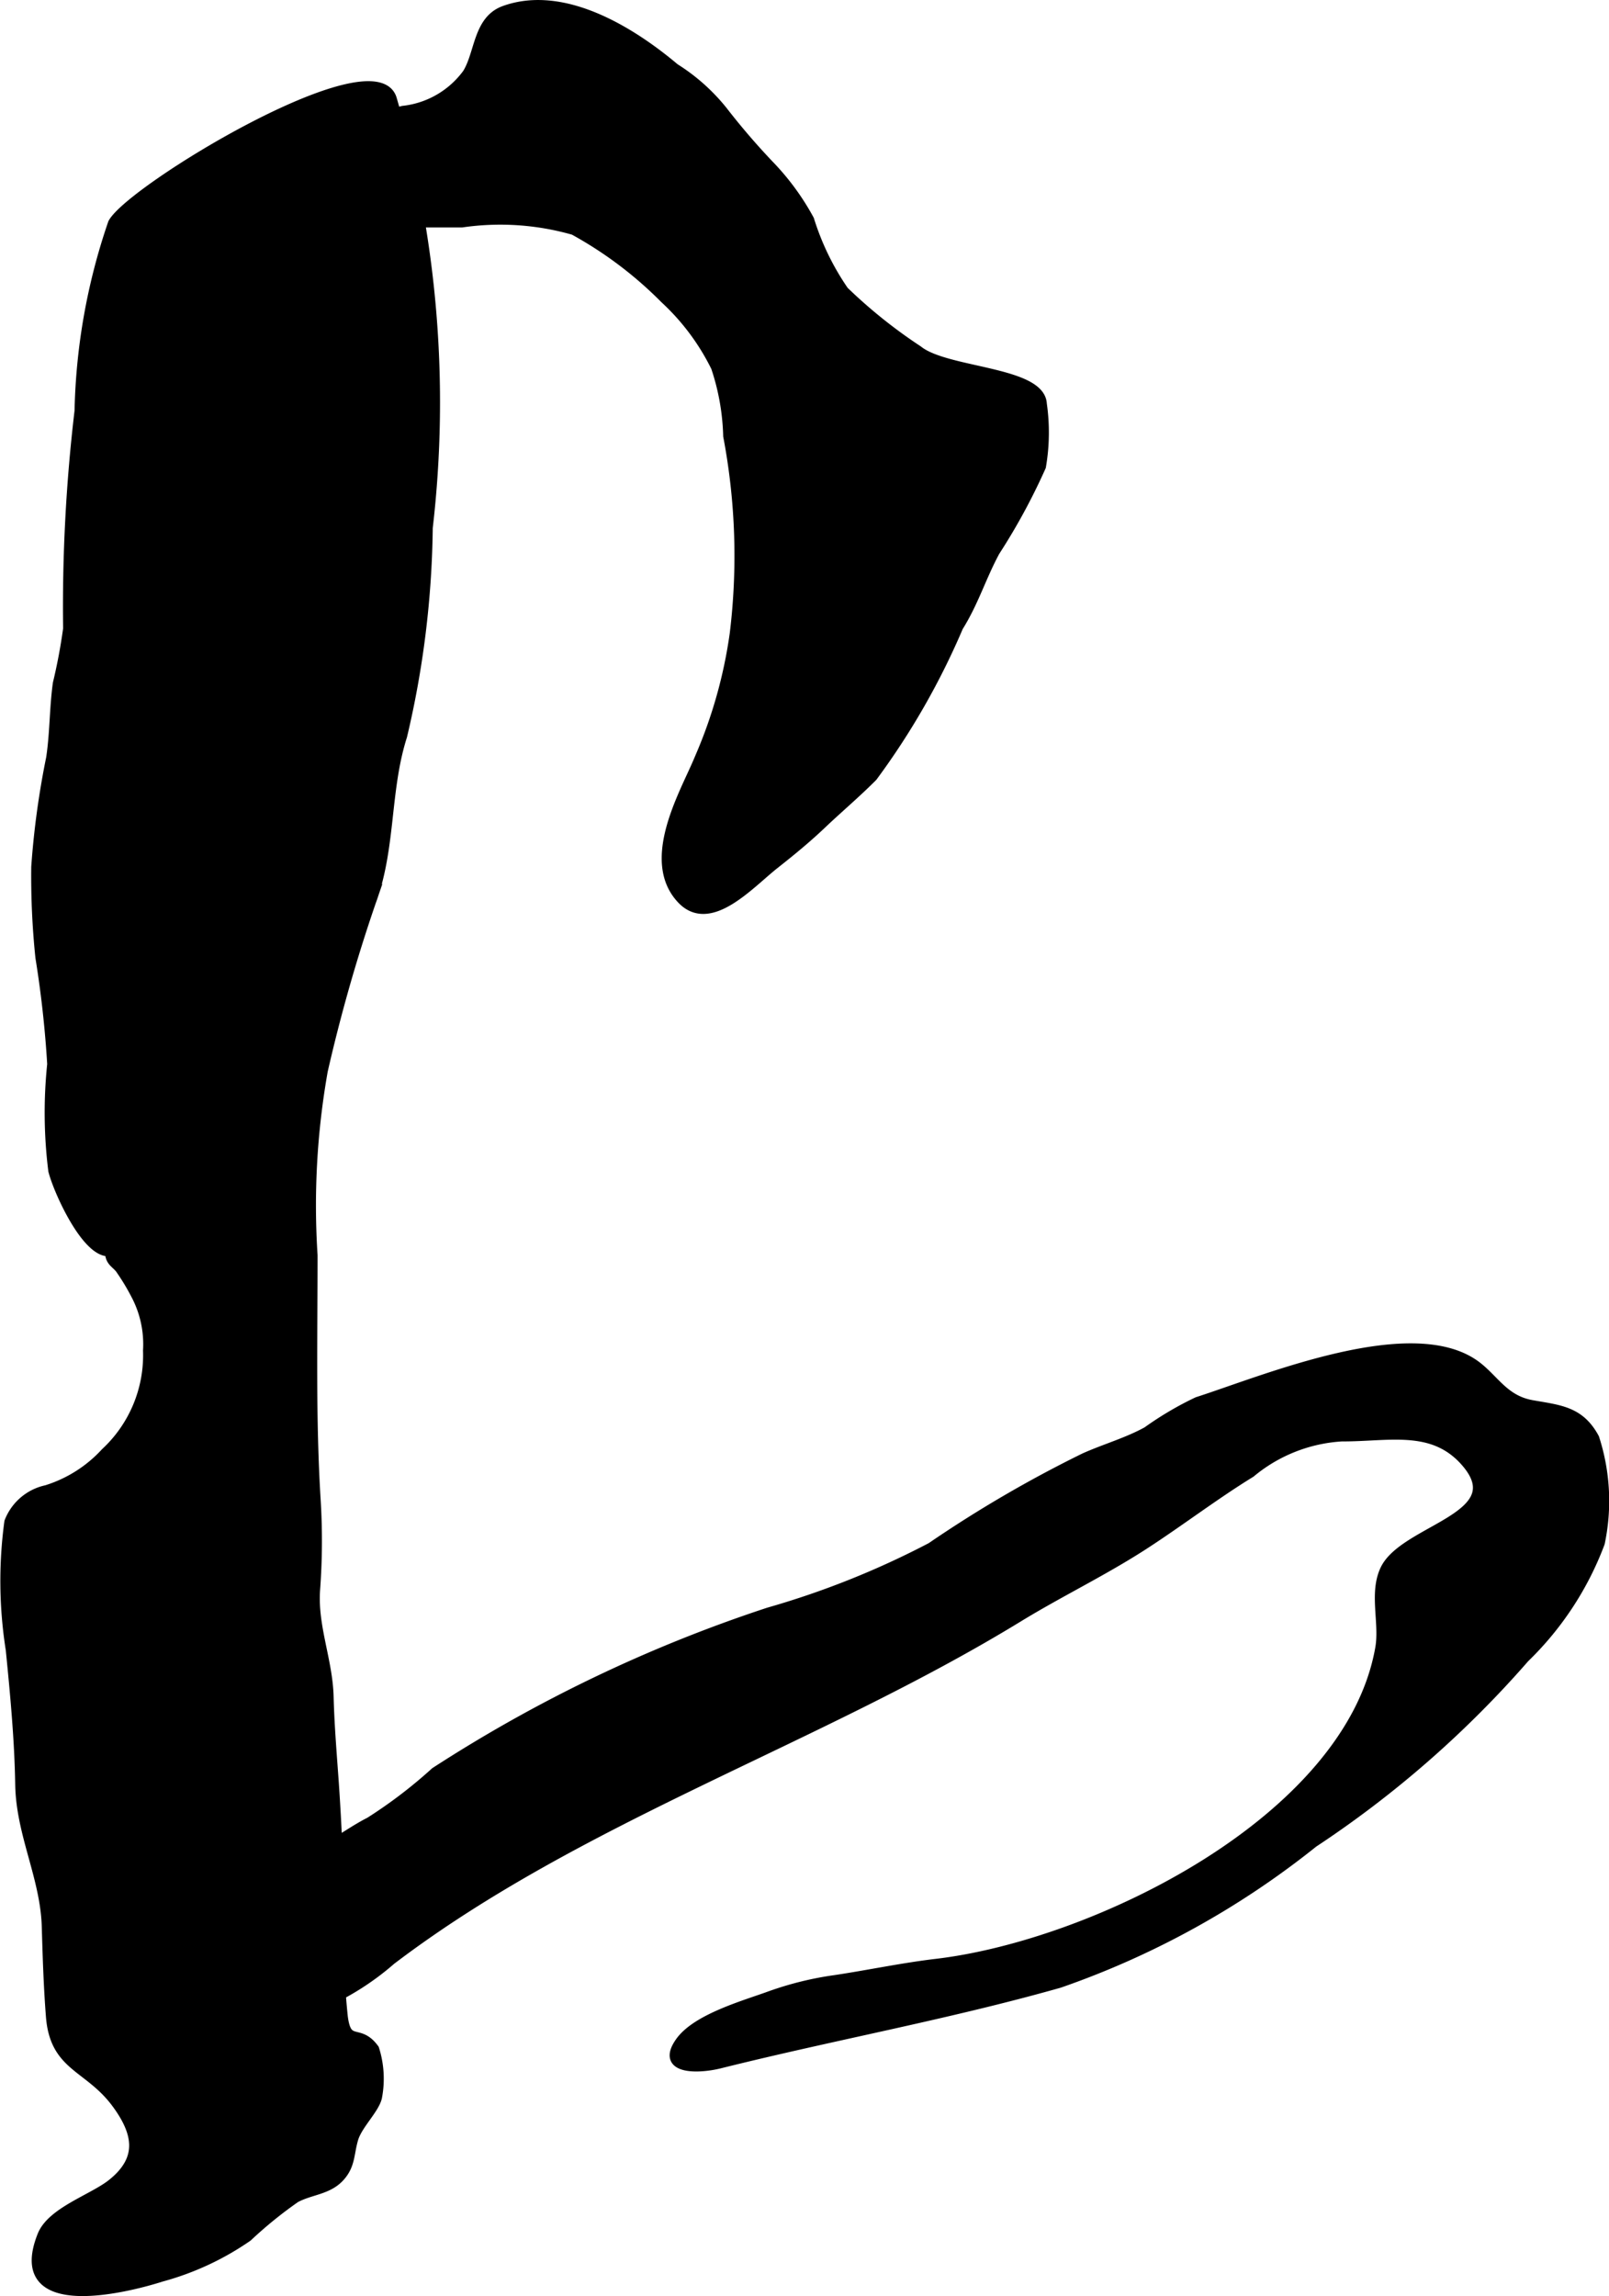
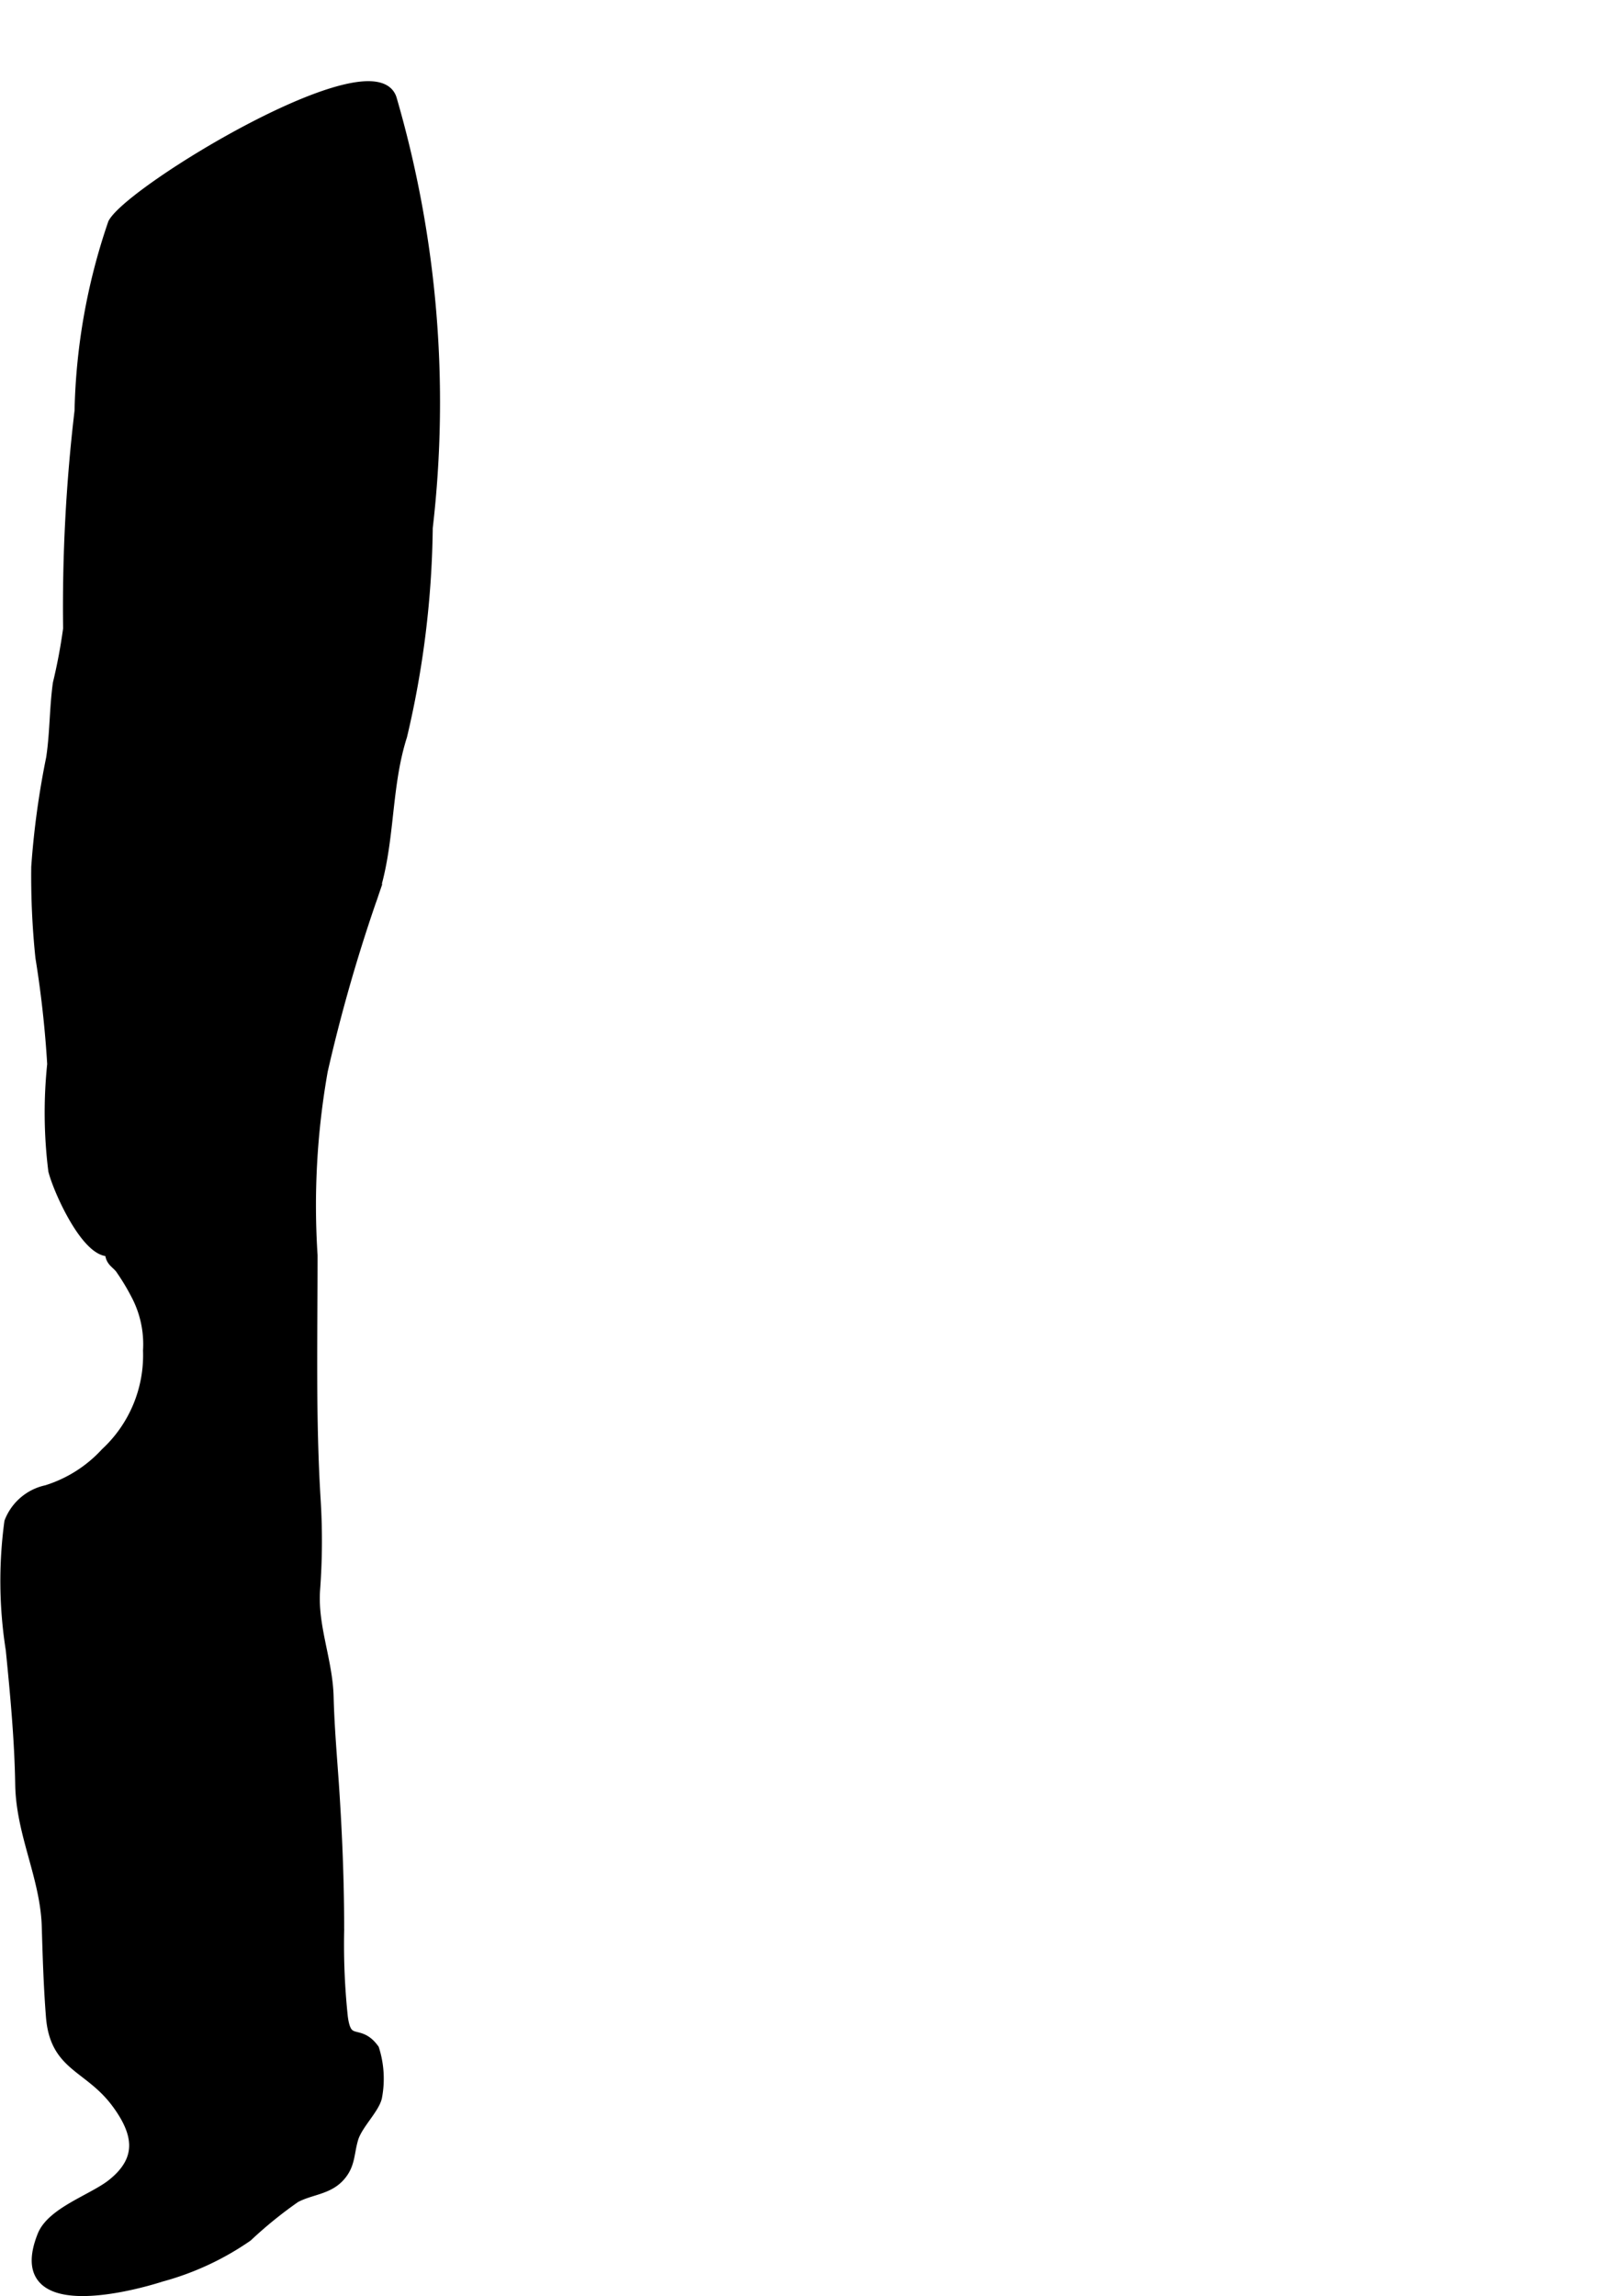
<svg xmlns="http://www.w3.org/2000/svg" version="1.1" width="8.886mm" height="12.675mm" viewBox="0 0 25.19 35.928">
  <defs>
    <style type="text/css">
      .a {
        stroke: #000;
        stroke-miterlimit: 10;
        stroke-width: 0.15px;
      }
    </style>
  </defs>
-   <path class="a" d="M10.962,11.836a7.445,7.445,0,0,0,.537-1.918,10.053,10.053,0,0,0-.102-3.096A3.672,3.672,0,0,0,11.206,5.744a3.648,3.648,0,0,0-.8-1.071A6.191,6.191,0,0,0,8.983,3.601a4.18,4.18,0,0,0-1.752-.118H5.8a5.104,5.104,0,0,1-.758-0c-.32-.051-.403-.139-.484-.514-.109-.51-.048-.932.484-.988a10.337,10.337,0,0,0,1.266-.251,1.436,1.436,0,0,0,1.008-.582c.196-.319.165-.835.582-.985.937-.337,2.011.35,2.666.902a3.02,3.02,0,0,1,.75.667,11.04,11.04,0,0,0,.732.852,3.896,3.896,0,0,1,.625.853,4.106,4.106,0,0,0,.542,1.115,7.937,7.937,0,0,0,1.16.929c.435.353,1.916.325,1.941.84a3.126,3.126,0,0,1-.014.979,9.728,9.728,0,0,1-.721,1.328c-.216.4-.33.79-.574,1.18a11.582,11.582,0,0,1-1.343,2.346c-.258.259-.554.51-.785.73-.244.232-.475.422-.75.639-.391.308-1.015,1.018-1.458.545-.527-.562-.036-1.498.208-2.037C10.906,11.967,10.935,11.901,10.962,11.836Z" />
  <path class="a" d="M6.135,1.54a16.986,16.986,0,0,1,.565,6.718,14.814,14.814,0,0,1-.401,3.258c-.272.852-.174,1.752-.488,2.594a25.679,25.679,0,0,0-.754,2.644,12.094,12.094,0,0,0-.16,2.892c0,1.28-.031,2.562.049,3.841a10.297,10.297,0,0,1-.01,1.395c-.039.575.197,1.101.212,1.668.012.466.051.914.083,1.375.051.753.084,1.544.082,2.291a10.79,10.79,0,0,0,.057,1.342c.06.48.248.168.491.506a1.538,1.538,0,0,1,.044.758c-.044.185-.305.428-.37.644-.07.234-.043.414-.217.603-.188.204-.459.2-.693.327a6.673,6.673,0,0,0-.748.607,4.382,4.382,0,0,1-1.35.628c-.549.176-2.376.632-1.867-.648.149-.375.801-.575,1.097-.814.472-.379.413-.783.065-1.254-.435-.587-.966-.565-1.028-1.361-.037-.473-.051-.929-.065-1.404-.023-.777-.404-1.447-.416-2.229-.011-.693-.079-1.416-.148-2.106a6.884,6.884,0,0,1-.022-2,.808.808,0,0,1,.585-.5,2.096,2.096,0,0,0,.923-.585,2.077,2.077,0,0,0,.663-1.596,1.652,1.652,0,0,0-.189-.873,3.492,3.492,0,0,0-.227-.379c-.071-.116-.181-.126-.179-.299-.358.041-.805-.938-.888-1.264a7.3,7.3,0,0,1-.017-1.667,16.784,16.784,0,0,0-.185-1.671,12.41,12.41,0,0,1-.065-1.413,13.126,13.126,0,0,1,.233-1.706c.059-.386.051-.78.105-1.168a8.627,8.627,0,0,0,.161-.856,26.081,26.081,0,0,1,.179-3.409,9.645,9.645,0,0,1,.524-2.939C2.05,2.96,5.843.667,6.135,1.54Z" />
-   <path class="a" d="M3.646,30.31c.062-.264.267-.362.442-.539.15-.153.203-.36.34-.506a2.539,2.539,0,0,1,.695-.36c.227-.124.435-.278.666-.395a7.494,7.494,0,0,0,1.023-.78,22.549,22.549,0,0,1,5.22-2.5,13.445,13.445,0,0,0,2.547-1.018,19.29,19.29,0,0,1,2.4-1.4c.327-.146.669-.241.981-.413a5.082,5.082,0,0,1,.787-.464c1.046-.335,3.418-1.336,4.399-.536.268.218.423.511.835.585.437.078.751.094.981.519a3.187,3.187,0,0,1,.087,1.643,4.895,4.895,0,0,1-1.179,1.798,16.323,16.323,0,0,1-3.308,2.892,13.379,13.379,0,0,1-3.975,2.196c-1.754.497-3.551.82-5.32,1.262-.333.083-.931.101-.622-.339.261-.372,1.028-.581,1.427-.728a5.1,5.1,0,0,1,1.01-.246c.517-.078,1.059-.192,1.568-.252,2.485-.29,6.485-2.242,6.956-4.941.068-.393-.099-.857.077-1.227.307-.644,2.047-.824,1.24-1.707-.51-.558-1.194-.369-1.917-.373a2.458,2.458,0,0,0-1.425.565c-.561.344-1.107.762-1.67,1.127-.638.413-1.323.741-1.967,1.135-3.152,1.928-6.879,3.129-9.82,5.364a4.206,4.206,0,0,1-1.075.683c-.276.102-1.043.305-1.306.048C3.57,31.239,3.597,30.517,3.646,30.31Z" />
</svg>